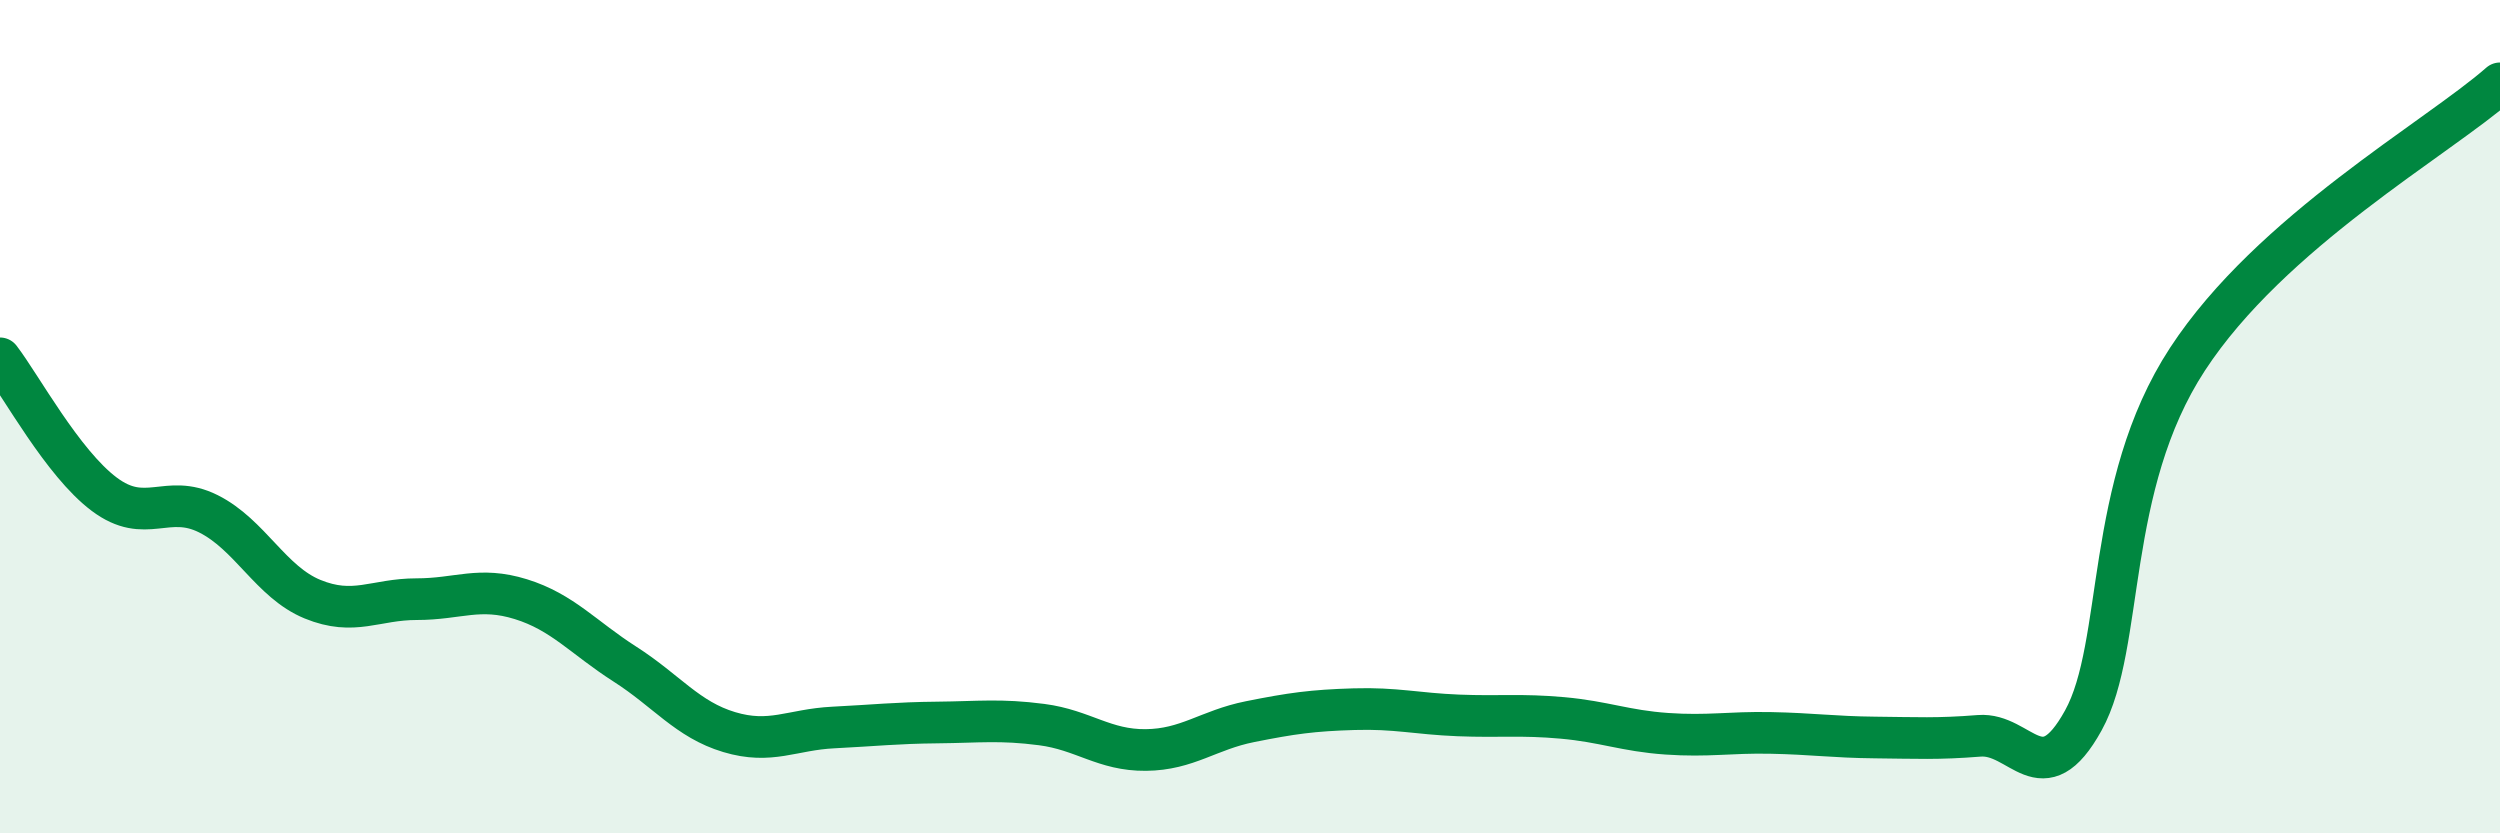
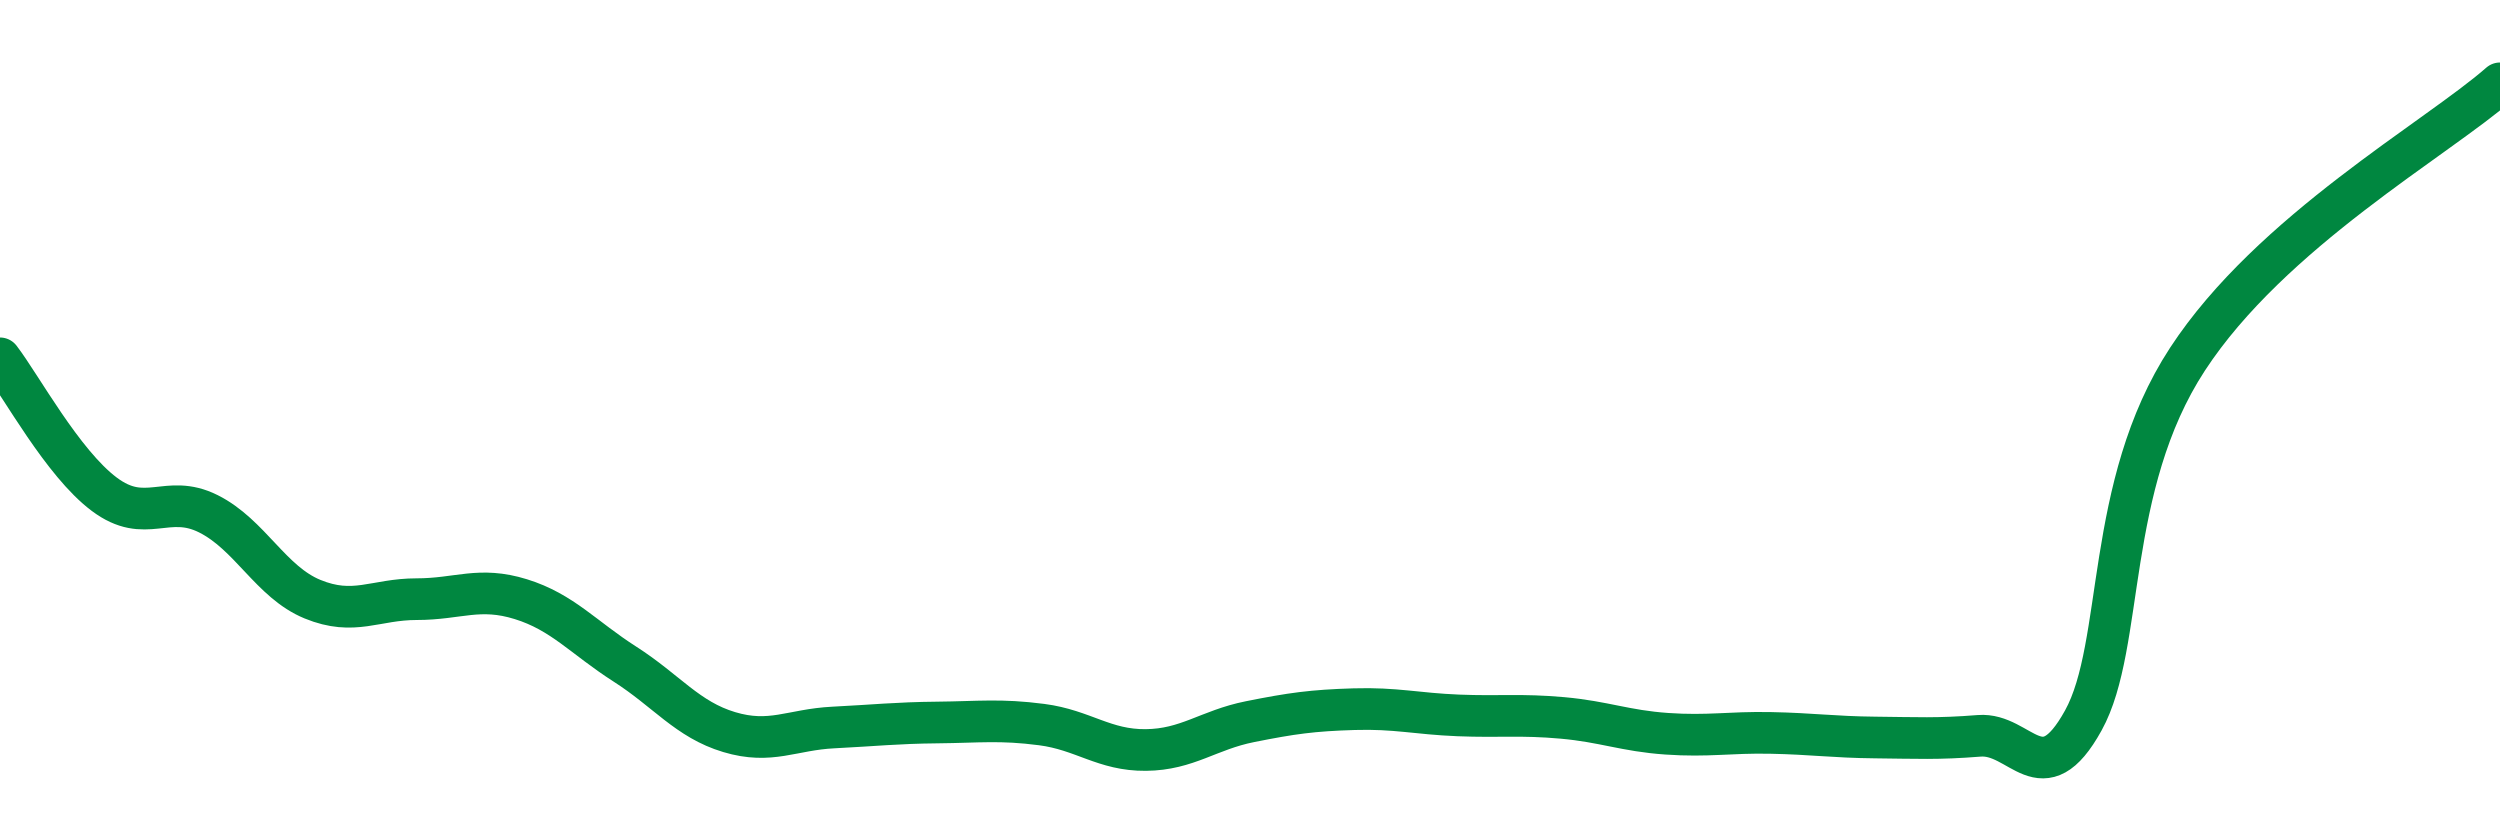
<svg xmlns="http://www.w3.org/2000/svg" width="60" height="20" viewBox="0 0 60 20">
-   <path d="M 0,8.6 C 0.5,9.25 1.5,11.11 2.5,11.86 C 3.5,12.61 4,11.83 5,12.33 C 6,12.83 6.5,13.97 7.5,14.38 C 8.5,14.79 9,14.38 10,14.38 C 11,14.38 11.5,14.07 12.5,14.38 C 13.5,14.69 14,15.3 15,15.94 C 16,16.58 16.5,17.27 17.5,17.57 C 18.5,17.87 19,17.51 20,17.46 C 21,17.41 21.5,17.35 22.5,17.34 C 23.5,17.33 24,17.26 25,17.39 C 26,17.52 26.5,18.01 27.5,18 C 28.5,17.99 29,17.52 30,17.32 C 31,17.12 31.5,17.05 32.5,17.02 C 33.5,16.99 34,17.13 35,17.17 C 36,17.21 36.5,17.14 37.5,17.23 C 38.5,17.32 39,17.54 40,17.61 C 41,17.68 41.5,17.57 42.5,17.59 C 43.5,17.61 44,17.69 45,17.7 C 46,17.71 46.5,17.74 47.5,17.66 C 48.5,17.58 49,19.1 50,17.29 C 51,15.48 50.5,11.68 52.5,8.62 C 54.5,5.56 58.5,3.32 60,2L60 20L0 20Z" fill="#008740" opacity="0.1" stroke-linecap="round" stroke-linejoin="round" />
  <path d="M 0,8.6 C 0.5,9.25 1.5,11.11 2.5,11.86 C 3.5,12.61 4,11.83 5,12.33 C 6,12.83 6.5,13.97 7.5,14.38 C 8.5,14.79 9,14.38 10,14.38 C 11,14.38 11.5,14.07 12.5,14.38 C 13.5,14.69 14,15.3 15,15.94 C 16,16.58 16.5,17.27 17.5,17.57 C 18.5,17.87 19,17.51 20,17.46 C 21,17.41 21.5,17.35 22.5,17.34 C 23.5,17.33 24,17.26 25,17.39 C 26,17.52 26.5,18.01 27.5,18 C 28.5,17.99 29,17.52 30,17.32 C 31,17.12 31.5,17.05 32.5,17.02 C 33.5,16.99 34,17.13 35,17.17 C 36,17.21 36.5,17.14 37.5,17.23 C 38.5,17.32 39,17.54 40,17.61 C 41,17.68 41.5,17.57 42.5,17.59 C 43.5,17.61 44,17.69 45,17.7 C 46,17.71 46.5,17.74 47.5,17.66 C 48.5,17.58 49,19.1 50,17.29 C 51,15.48 50.5,11.68 52.5,8.62 C 54.5,5.56 58.5,3.32 60,2" stroke="#008740" stroke-width="1" fill="none" stroke-linecap="round" stroke-linejoin="round" />
</svg>